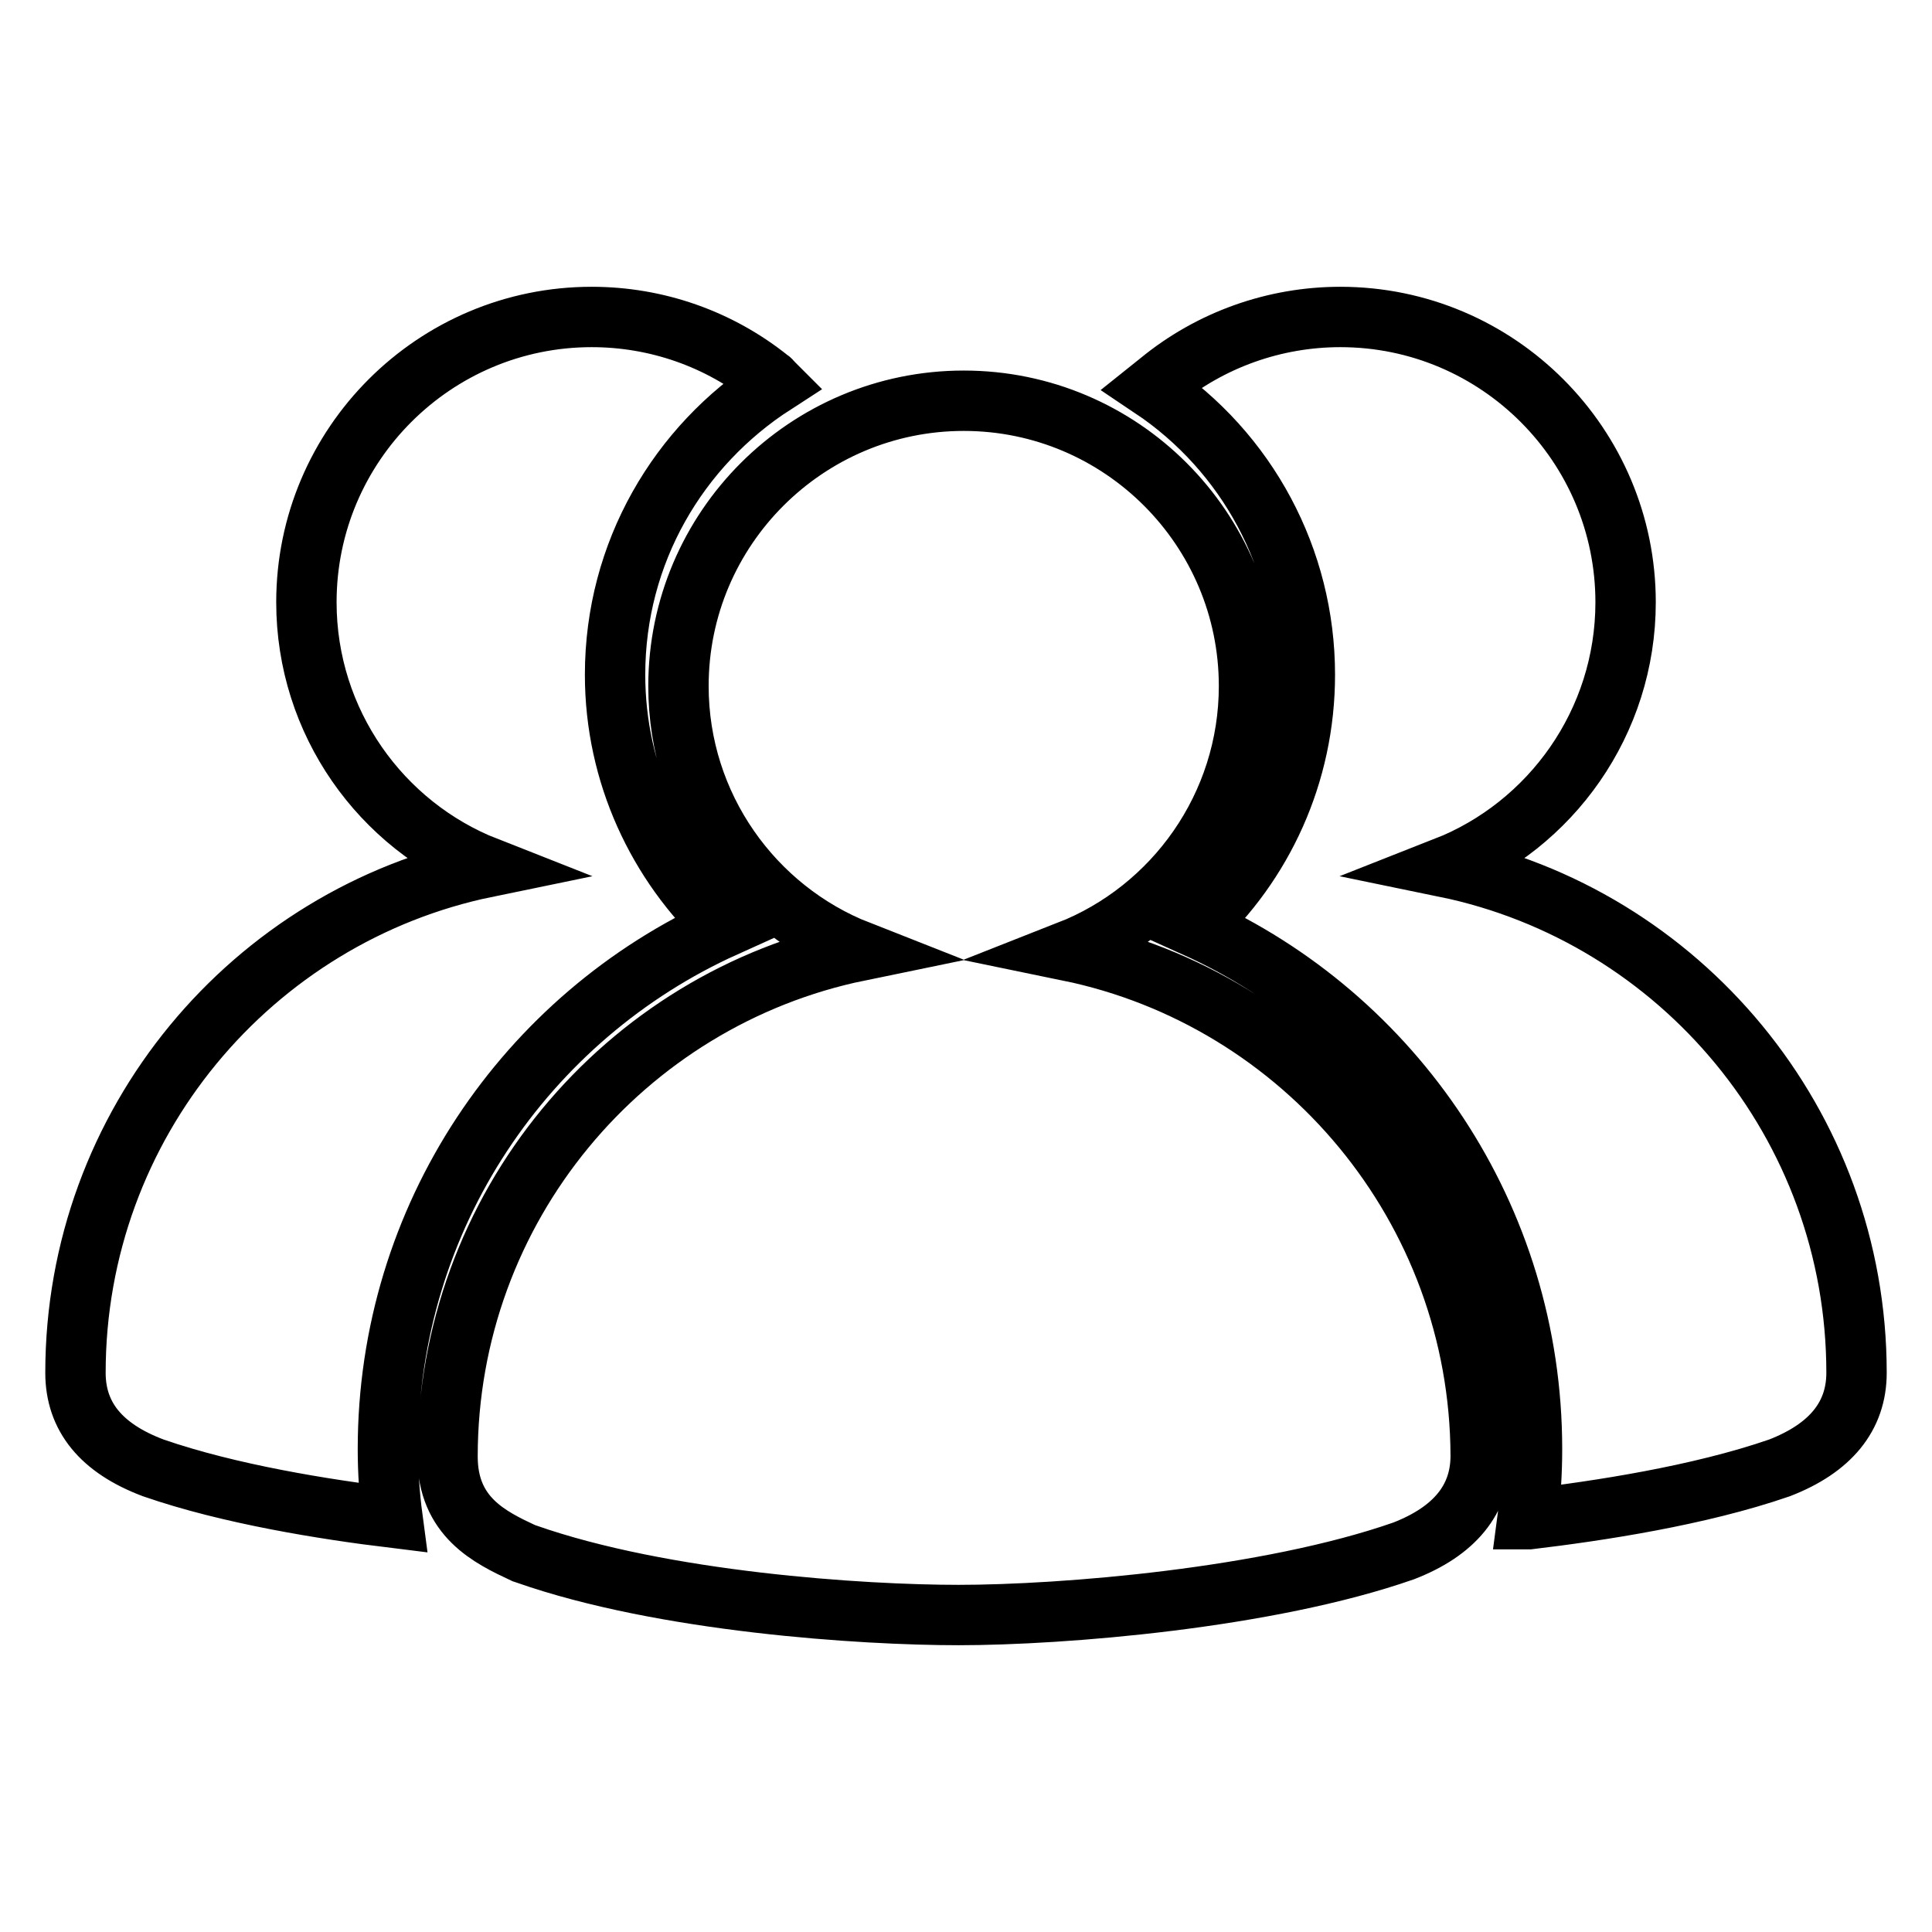
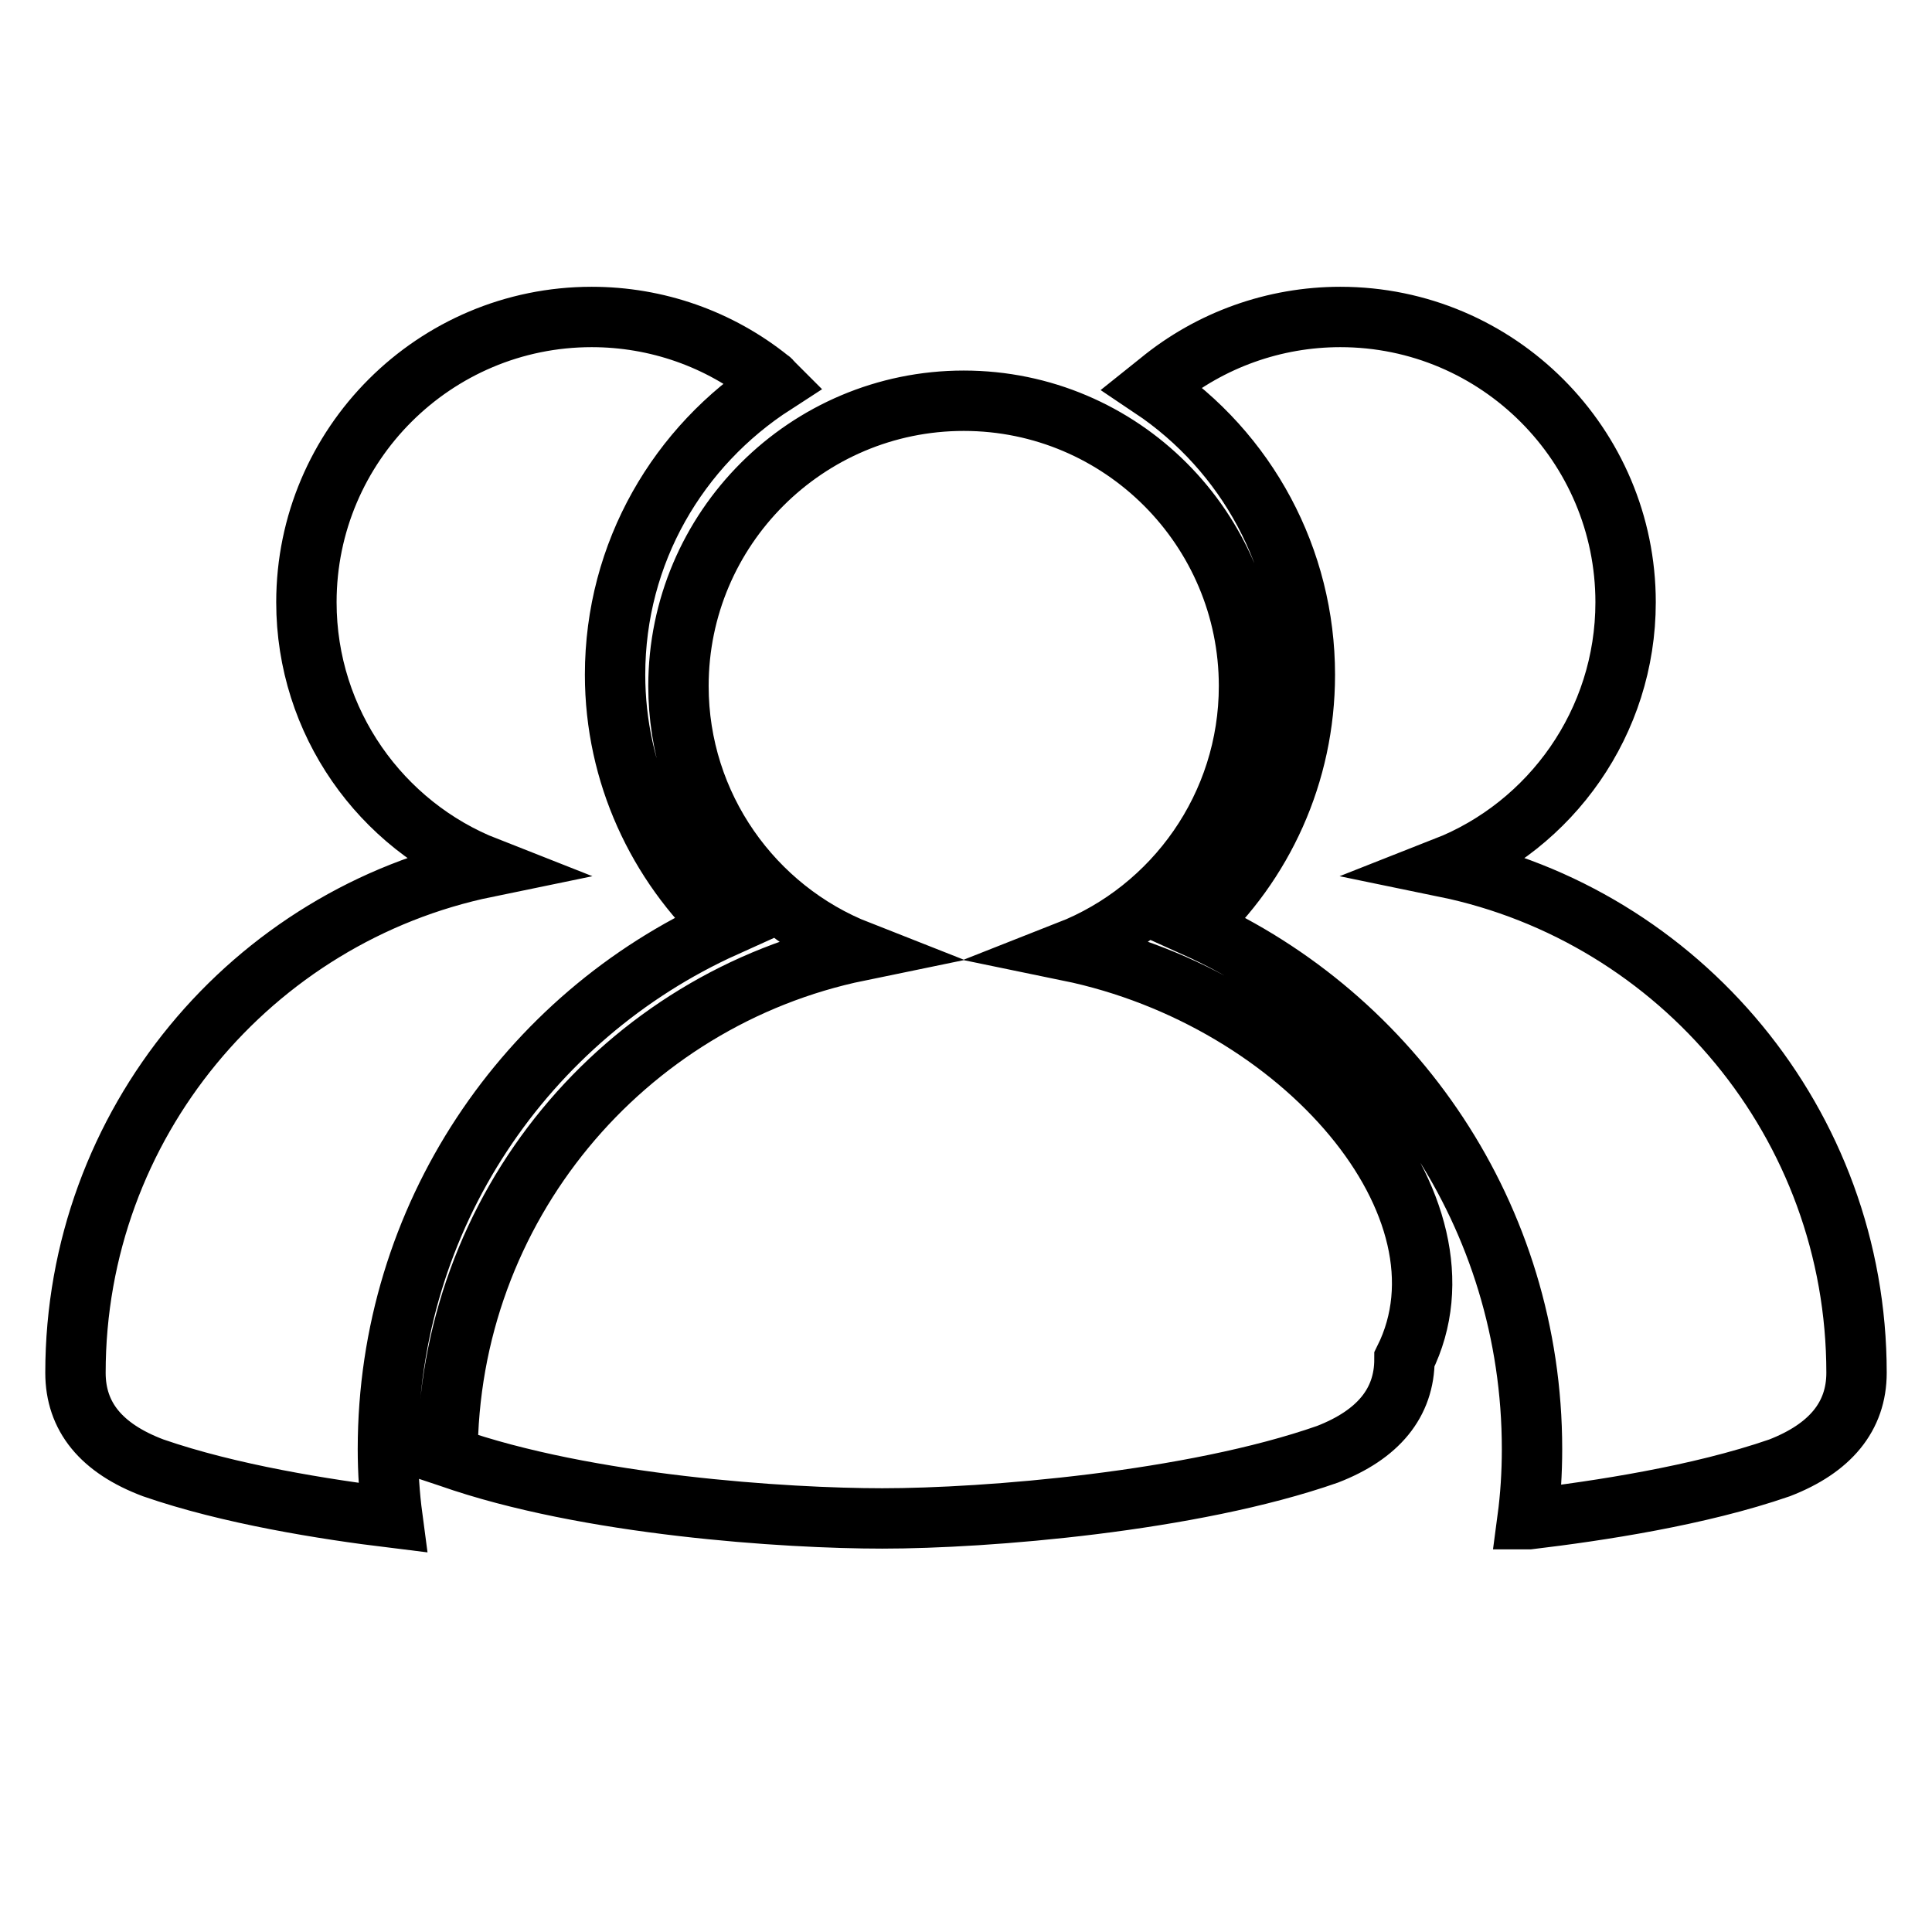
<svg xmlns="http://www.w3.org/2000/svg" version="1.1" x="0px" y="0px" viewBox="0 0 256 256" enable-background="new 0 0 256 256" xml:space="preserve">
  <g>
-     <path stroke-width="8" fill-opacity="0" stroke="#000000" d="M141.6,126c14-5.5,23.9-19.2,23.9-35.1c0-20.8-16.9-37.8-37.8-37.8c-20.8,0-37.8,16.9-37.8,37.8 c0,15.9,9.9,29.6,23.9,35.1c-31.1,6.4-54.5,34-54.5,67c0,8,5.6,10.7,10.1,12.8l0.3,0.1c18.2,6.4,44.6,8.1,57.3,8.1 c13.8,0,41-2.2,59-8.5c6.7-2.6,10.2-6.8,10.2-12.6C196.1,160,172.7,132.4,141.6,126z M96.1,122.8c-8.9-8.3-14.6-20.2-14.6-33.4 c0-16.2,8.4-30.3,21.1-38.5v0c-0.1-0.1-0.2-0.2-0.3-0.3c-0.1-0.1-0.1-0.2-0.3-0.3C95.3,44.9,87,42,78.4,42 c-20.8,0-37.8,16.9-37.8,37.8c0,15.9,9.9,29.6,23.9,35.1c-31.1,6.4-54.5,34-54.5,67c0,5.8,3.4,10,10.3,12.6 c10.1,3.5,22.7,5.5,31.7,6.6c-0.4-3-0.6-6.1-0.6-9.1C51.4,161.2,69.7,134.7,96.1,122.8z M191.5,114.9c14-5.5,23.9-19.2,23.9-35.1 c0-20.8-16.9-37.8-37.8-37.8c-8.7,0-17.2,3-24,8.6l-1,0.8c12.7,8.5,20.3,22.7,20.3,38c0,13.2-5.6,25.1-14.6,33.4 c26.4,11.9,44.7,38.4,44.7,69.2c0,3.2-0.2,6.3-0.6,9.3l0.2,0c9.2-1.1,22.5-3.1,33.2-6.8c6.7-2.6,10.2-6.8,10.2-12.6 C246,148.9,222.6,121.3,191.5,114.9z" />
+     <path stroke-width="8" fill-opacity="0" stroke="#000000" d="M141.6,126c14-5.5,23.9-19.2,23.9-35.1c0-20.8-16.9-37.8-37.8-37.8c-20.8,0-37.8,16.9-37.8,37.8 c0,15.9,9.9,29.6,23.9,35.1c-31.1,6.4-54.5,34-54.5,67l0.3,0.1c18.2,6.4,44.6,8.1,57.3,8.1 c13.8,0,41-2.2,59-8.5c6.7-2.6,10.2-6.8,10.2-12.6C196.1,160,172.7,132.4,141.6,126z M96.1,122.8c-8.9-8.3-14.6-20.2-14.6-33.4 c0-16.2,8.4-30.3,21.1-38.5v0c-0.1-0.1-0.2-0.2-0.3-0.3c-0.1-0.1-0.1-0.2-0.3-0.3C95.3,44.9,87,42,78.4,42 c-20.8,0-37.8,16.9-37.8,37.8c0,15.9,9.9,29.6,23.9,35.1c-31.1,6.4-54.5,34-54.5,67c0,5.8,3.4,10,10.3,12.6 c10.1,3.5,22.7,5.5,31.7,6.6c-0.4-3-0.6-6.1-0.6-9.1C51.4,161.2,69.7,134.7,96.1,122.8z M191.5,114.9c14-5.5,23.9-19.2,23.9-35.1 c0-20.8-16.9-37.8-37.8-37.8c-8.7,0-17.2,3-24,8.6l-1,0.8c12.7,8.5,20.3,22.7,20.3,38c0,13.2-5.6,25.1-14.6,33.4 c26.4,11.9,44.7,38.4,44.7,69.2c0,3.2-0.2,6.3-0.6,9.3l0.2,0c9.2-1.1,22.5-3.1,33.2-6.8c6.7-2.6,10.2-6.8,10.2-12.6 C246,148.9,222.6,121.3,191.5,114.9z" />
  </g>
</svg>